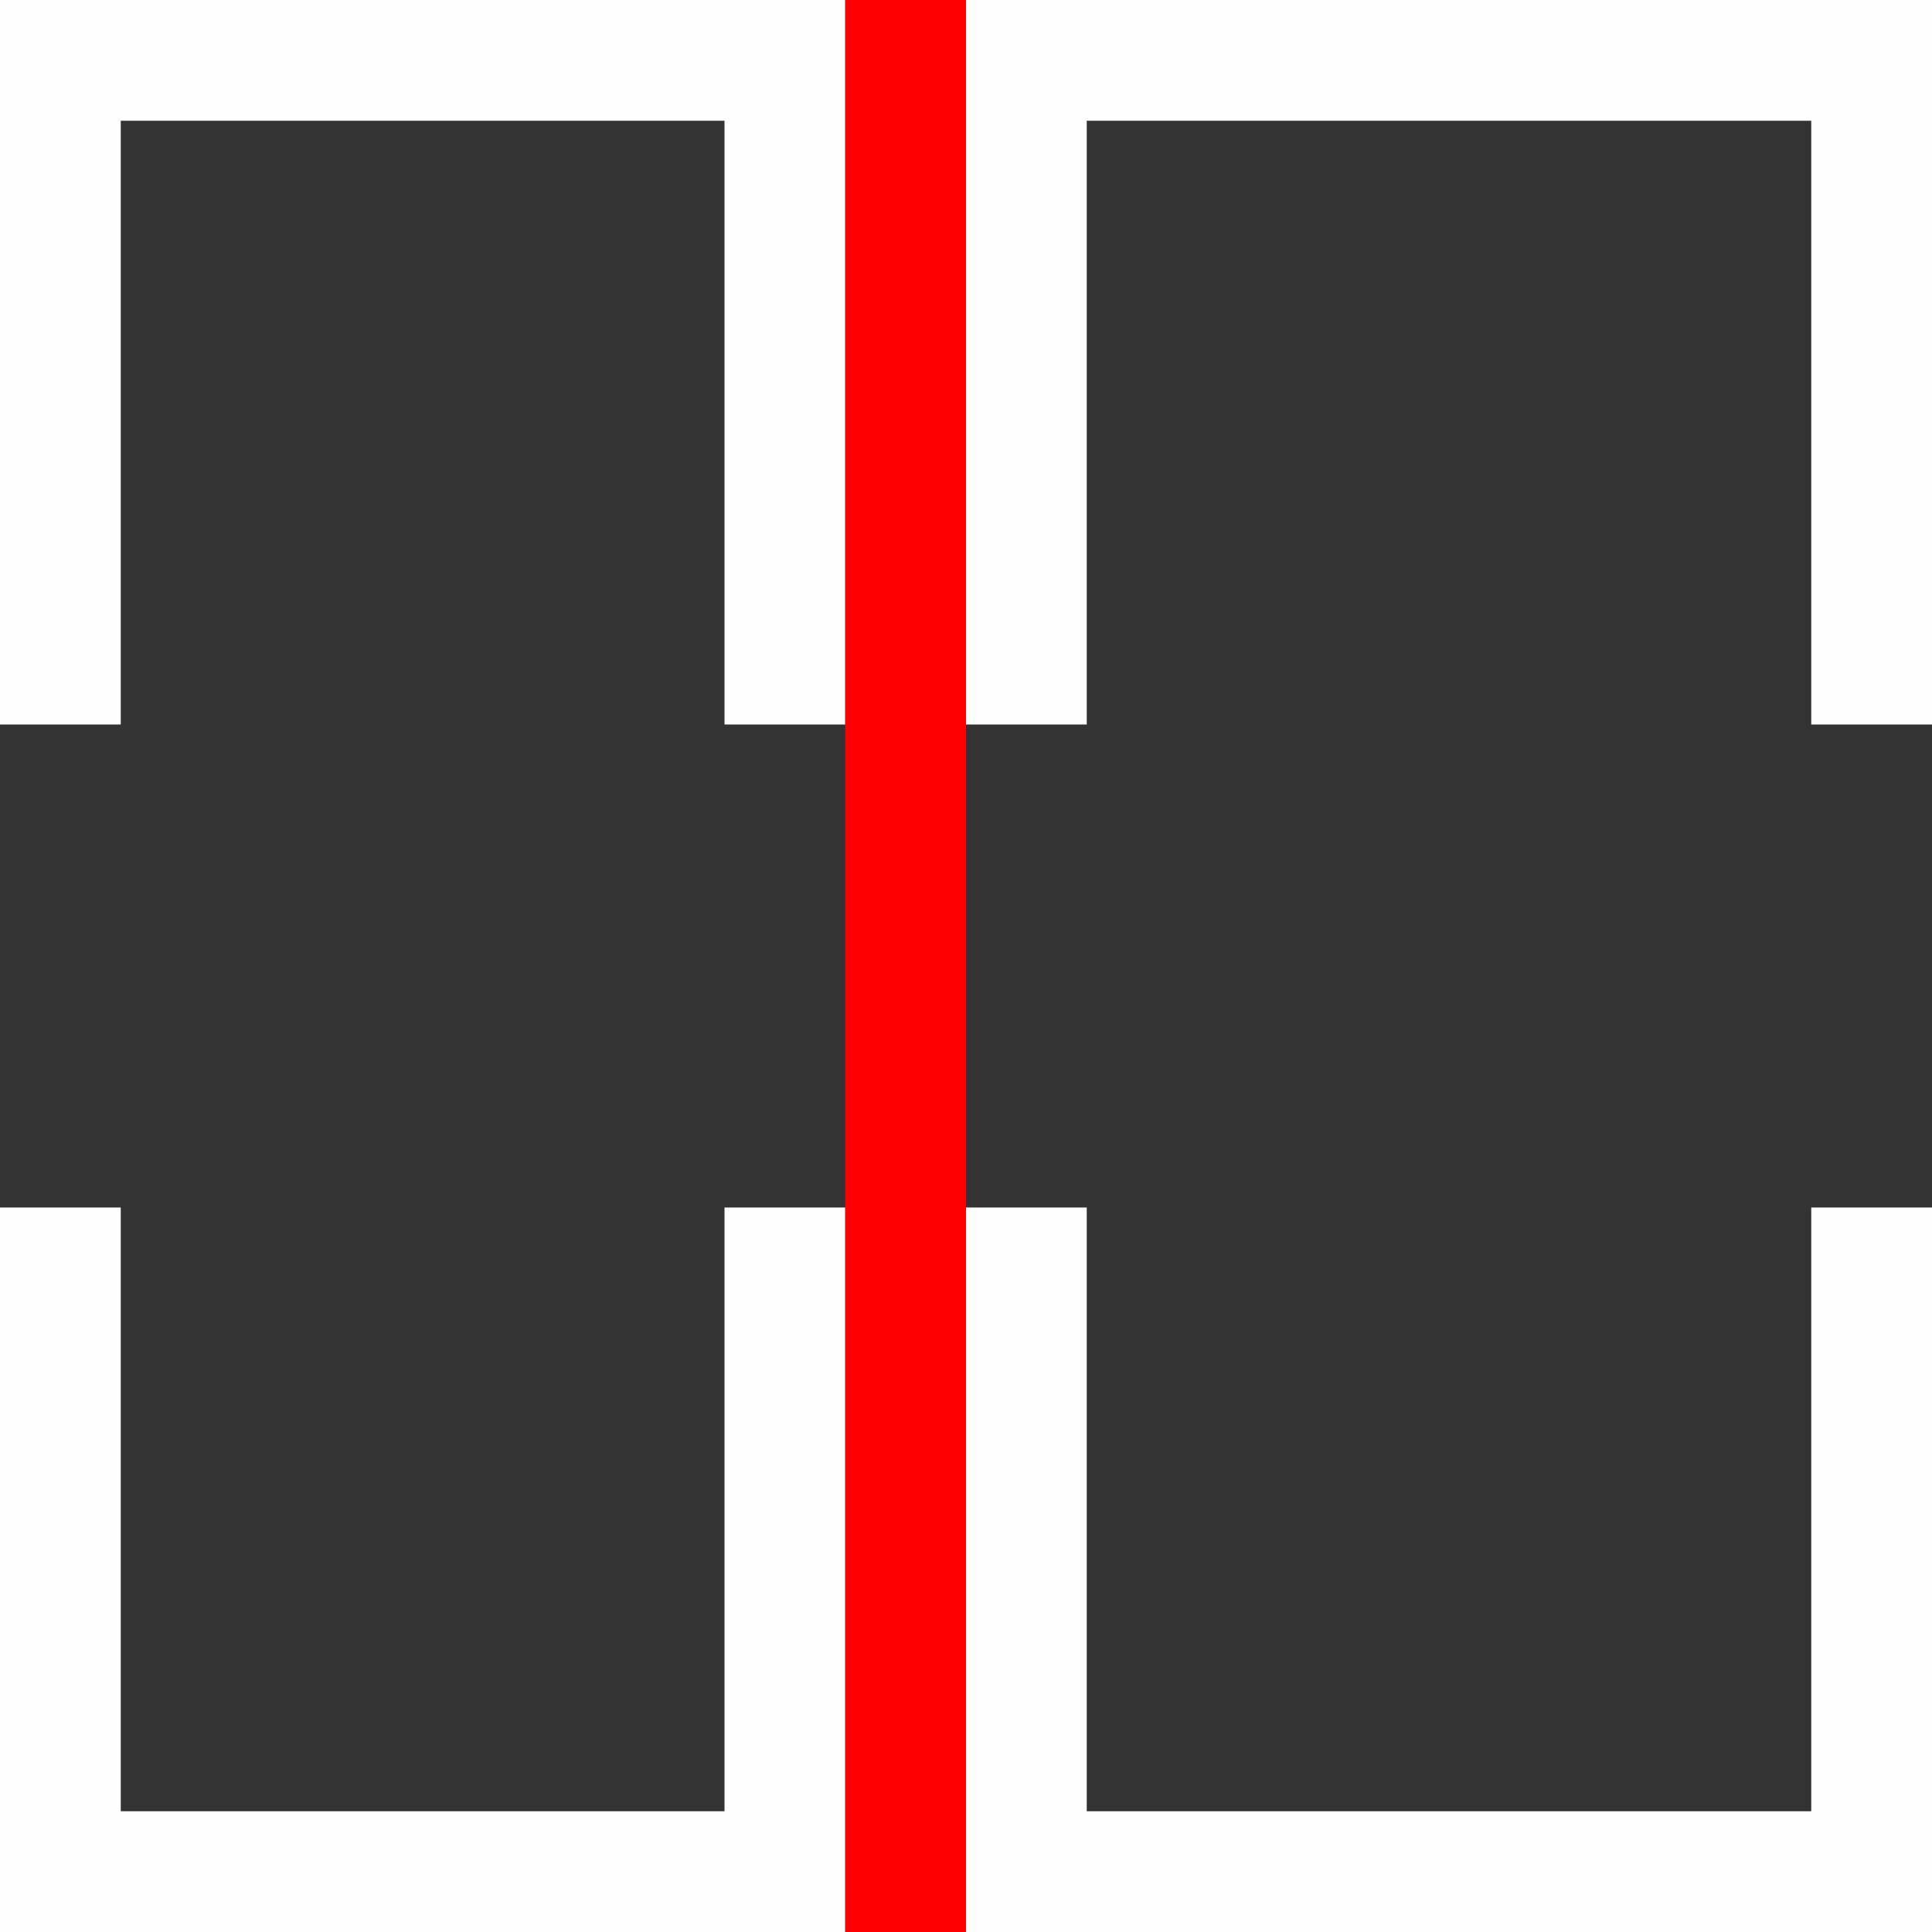
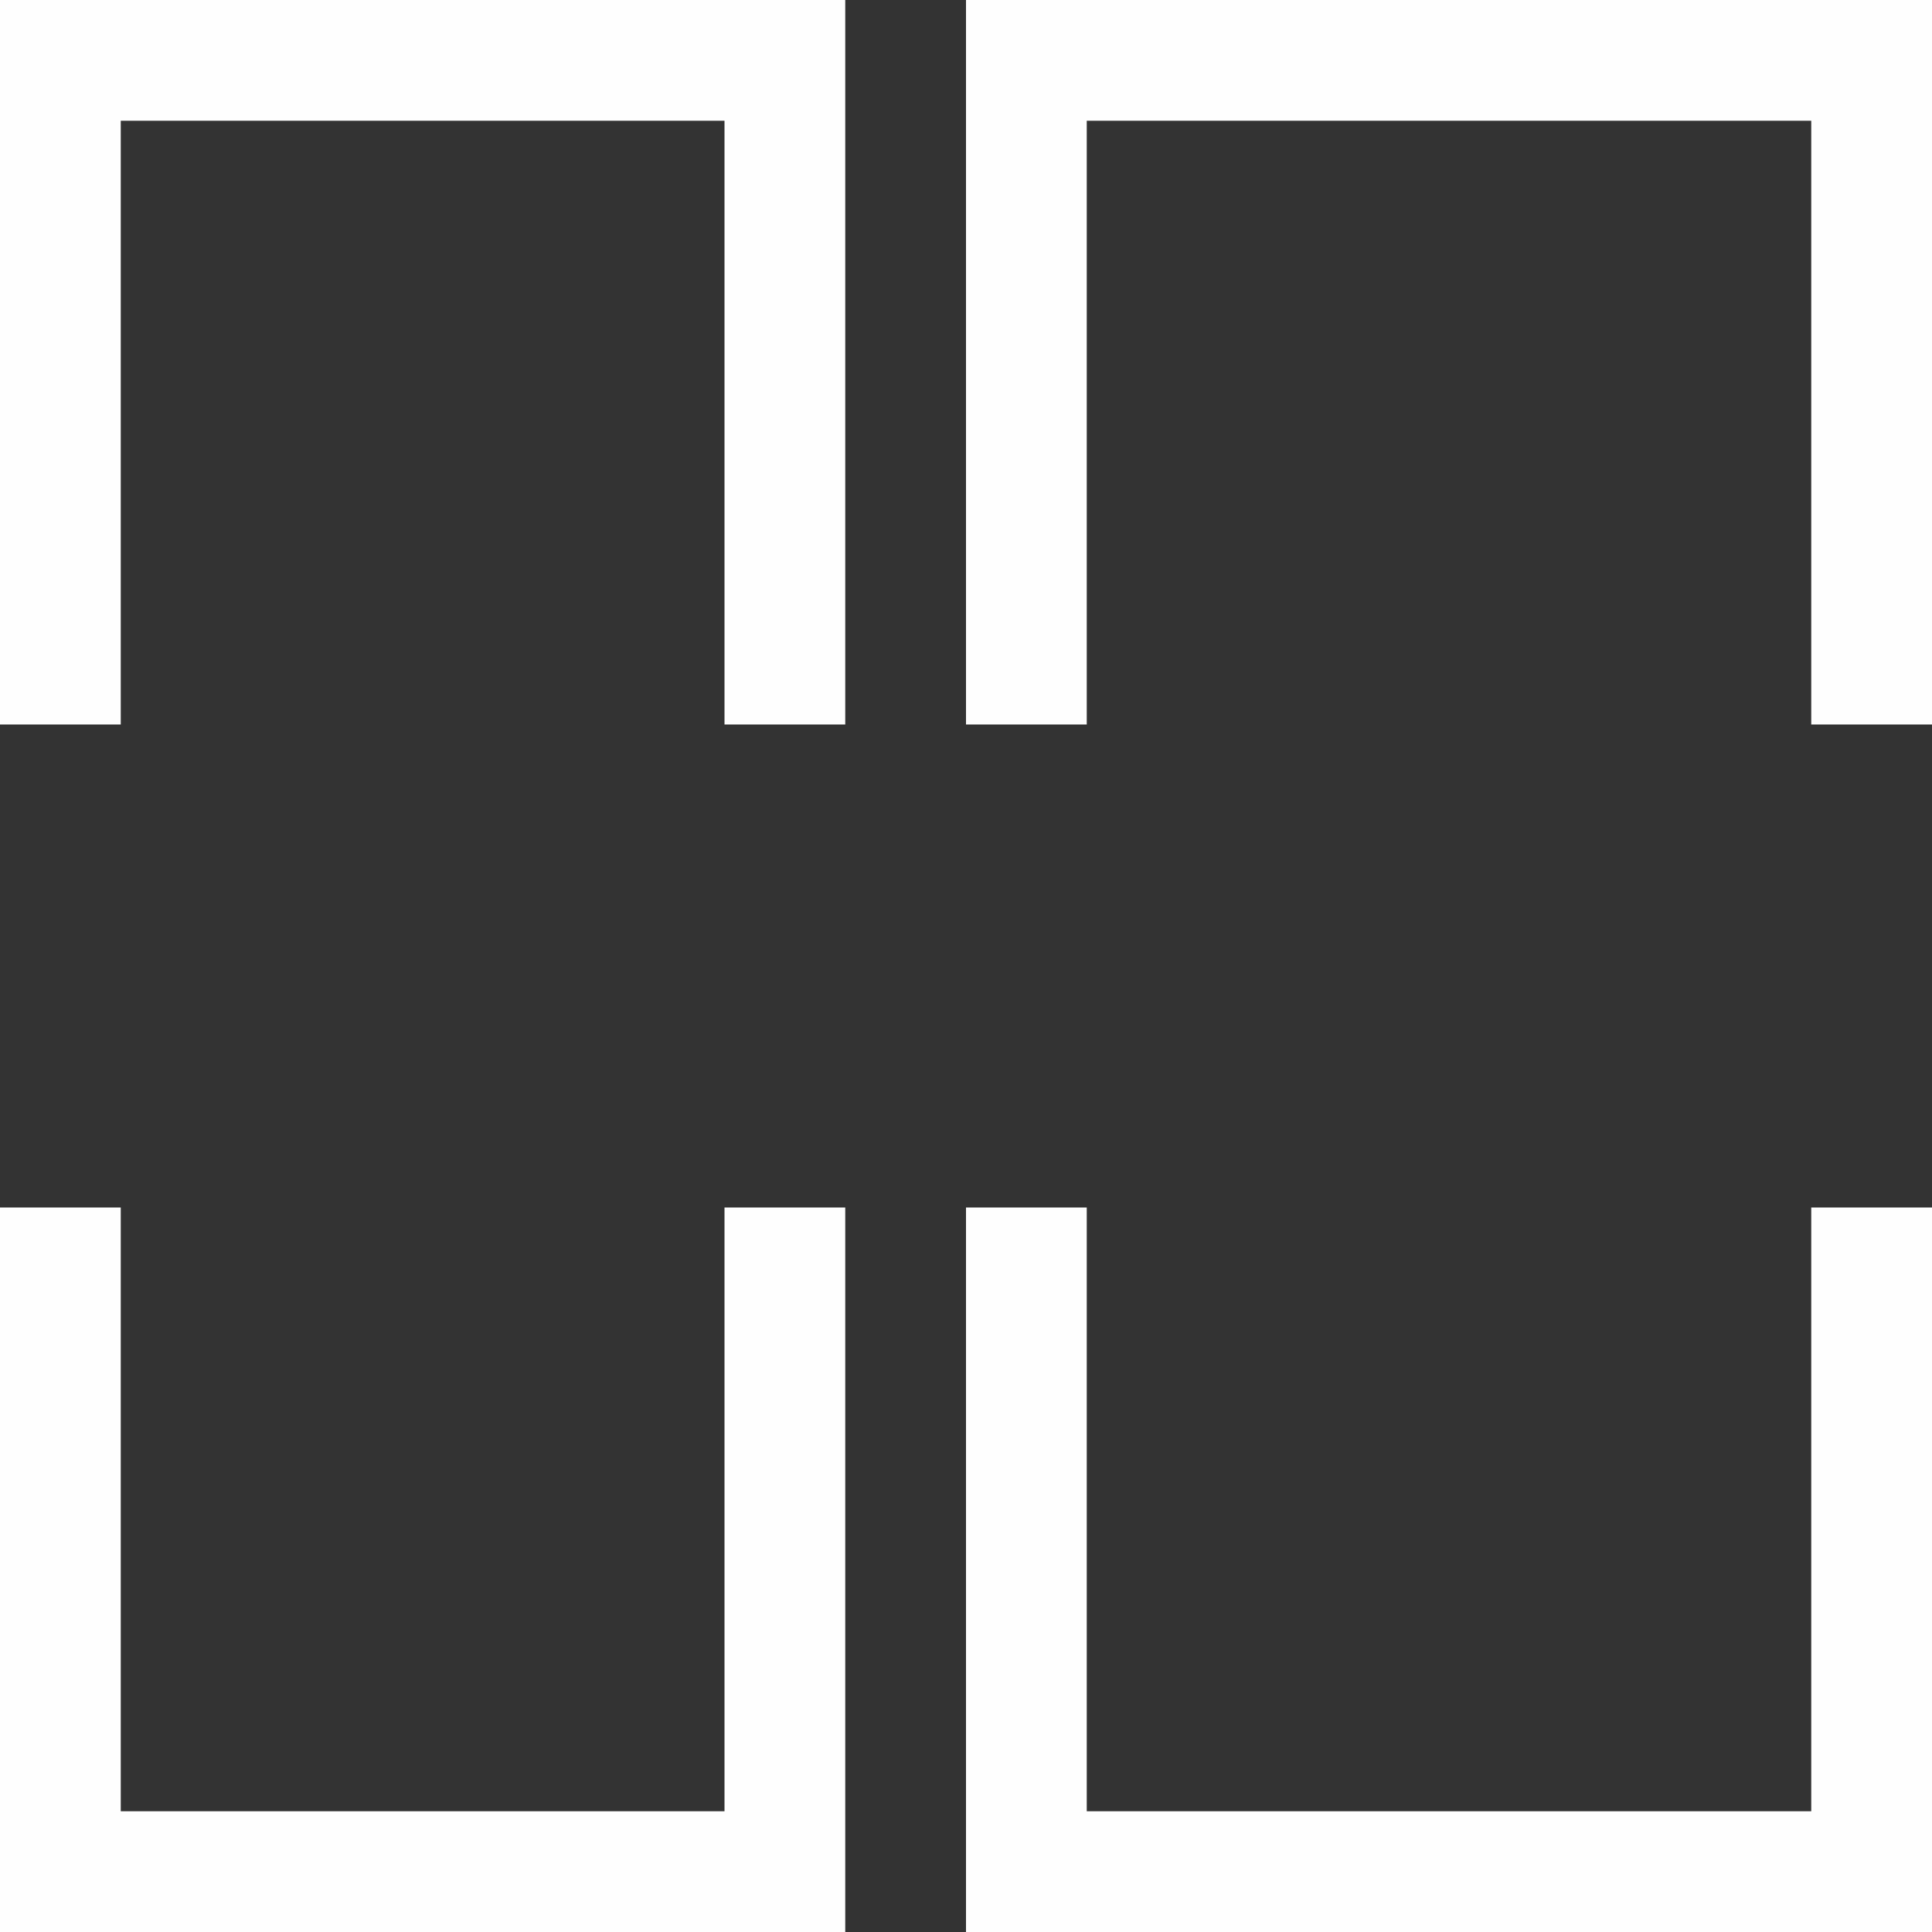
<svg xmlns="http://www.w3.org/2000/svg" xmlns:ns1="http://sodipodi.sourceforge.net/DTD/sodipodi-0.dtd" xmlns:ns2="http://www.inkscape.org/namespaces/inkscape" version="1.1" id="svg2" width="1600" height="1600" viewBox="0 0 1600 1600" ns1:docname="split_vertical.svg" ns2:version="1.4 (e7c3feb100, 2024-10-09)">
  <rect x="0" y="0" width="1600" height="1600" fill="#333333" stroke="none" />
  <defs id="defs6" />
  <ns1:namedview pagecolor="#808080" bordercolor="#666666" borderopacity="1" objecttolerance="10" gridtolerance="10" guidetolerance="10" ns2:pageopacity="0" ns2:pageshadow="2" ns2:window-width="1993" ns2:window-height="1009" id="namedview4" showgrid="false" ns2:zoom="0.5" ns2:cx="372" ns2:cy="364" ns2:window-x="-8" ns2:window-y="-8" ns2:window-maximized="1" ns2:current-layer="SPLIT_HORIZONTAL" ns2:showpageshadow="0" ns2:pagecheckerboard="true" ns2:deskcolor="#d1d1d1" />
  <g id="SPLIT_HORIZONTAL" transform="matrix(100,0,0,100,0,4.9999997e-5)" style="stroke-width:0.011">
-     <path style="fill:none;stroke-width:0" d="M 1,12.5 V 10 H 0.5 0 V 8 6 H 0.5 1 V 3.5 1 H 3.5 6 V 3.5 6 H 6.5 7 v 2 2 H 6.5 6 V 12.5 15 H 3.5 1 Z m 8,0 V 10 H 8.5 8 V 8 6 H 8.5 9 V 3.5 1 h 3 3 V 3.5 6 h 0.5 0.5 v 2 2 H 15.5 15 V 12.5 15 H 12 9 Z" id="path823" ns2:connector-curvature="0" />
    <path style="fill:#fefefe;stroke-width:0" d="M 0,13 V 10 H 0.5 1 V 12.5 15 H 3.5 6 V 12.5 10 H 6.5 7 v 3 3 H 3.5 0 Z m 8,0 V 10 H 8.5 9 v 2.5 2.5 h 3 3 V 12.5 10 h 0.5 0.5 v 3 3 H 12 8 Z M 0,3 V 0 H 3.5 7 V 3 6 H 6.5 6 V 3.5 1 H 3.5 1 V 3.5 6 H 0.5 0 Z M 8,3 V 0 h 4 4 V 3 6 H 15.5 15 V 3.5 1 H 12 9 V 3.5 6 H 8.5 8 Z" id="path821" ns2:connector-curvature="0" />
-     <path style="fill:#fe0000;stroke-width:0" d="M 7,8 V 0 H 7.5 8 v 8 8 H 7.5 7 Z" id="path819" ns2:connector-curvature="0" />
  </g>
</svg>